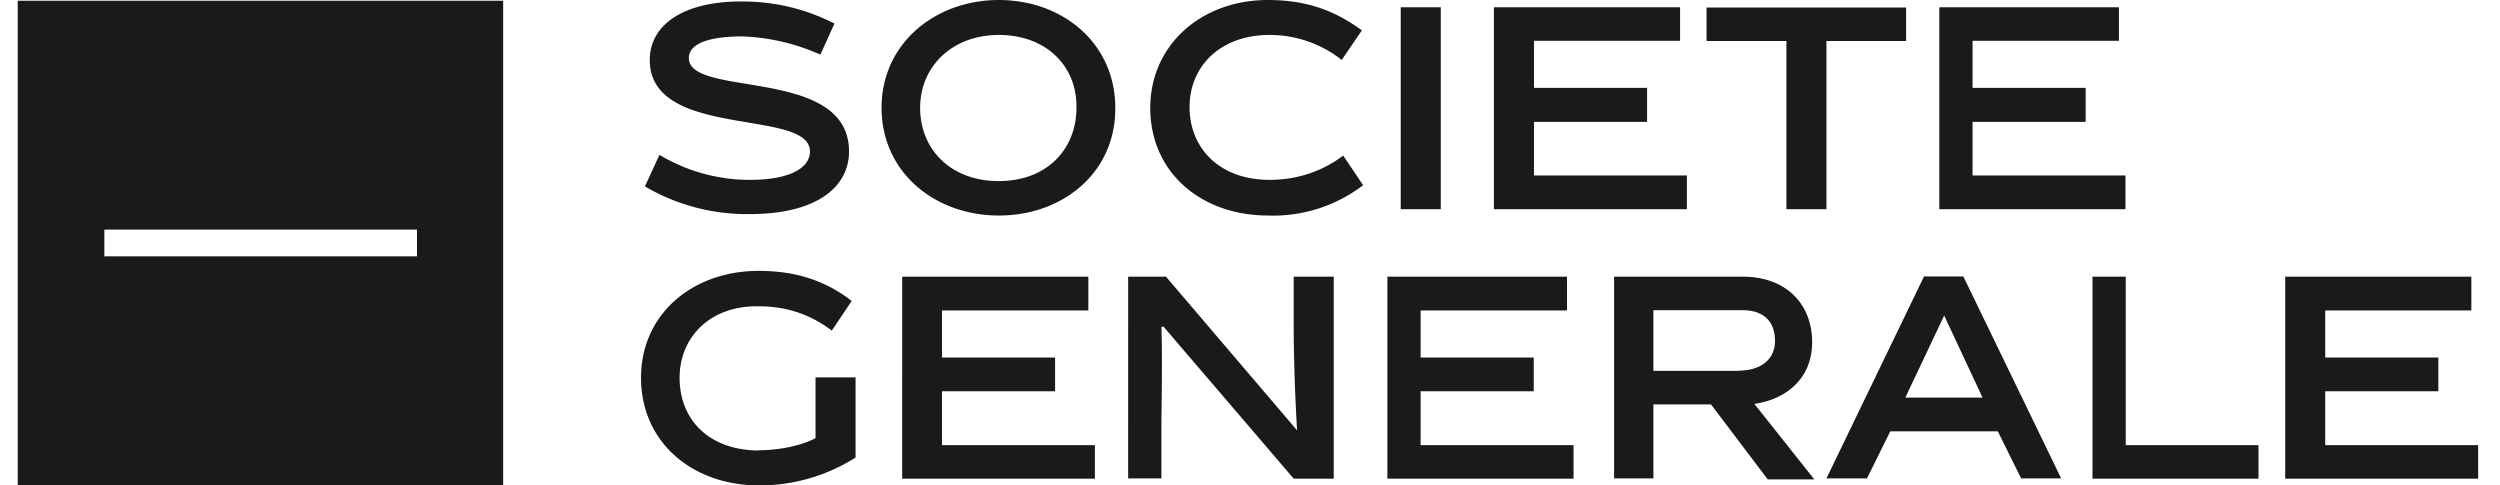
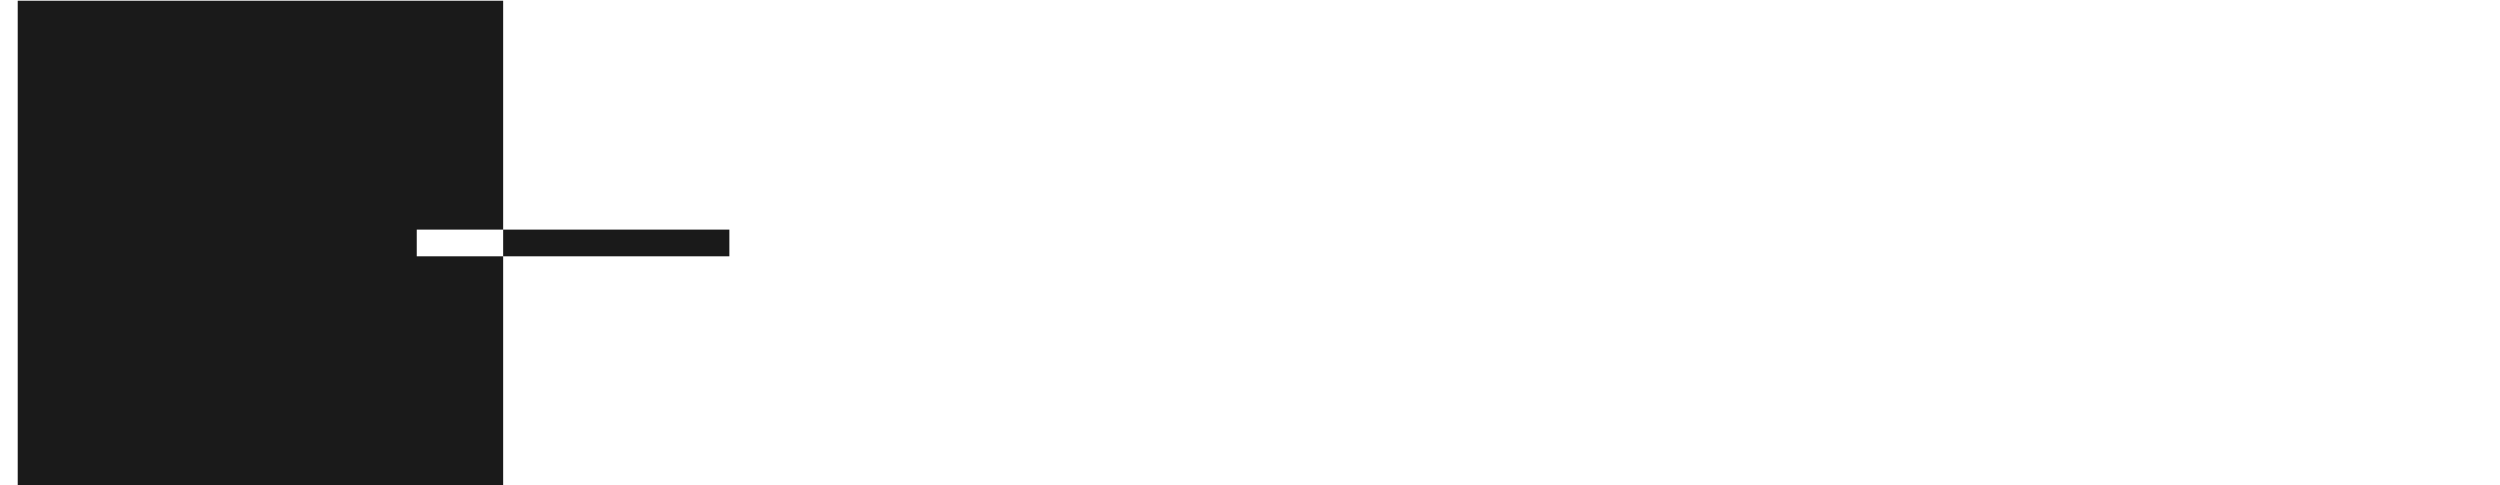
<svg xmlns="http://www.w3.org/2000/svg" width="103" height="20" fill="none">
-   <path fill="#1A1A1A" d="M33.8 2.25a8.67 8.67 0 0 0-3.2-.75c-1.48 0-2.22.33-2.22.89 0 1.66 6.6.33 6.6 3.85 0 1.47-1.34 2.58-4.08 2.58a8.3 8.3 0 0 1-4.33-1.14l.6-1.3a7.21 7.21 0 0 0 3.73 1.03c1.62 0 2.47-.48 2.47-1.17 0-1.8-6.6-.47-6.6-3.77 0-1.42 1.34-2.41 3.77-2.41 1.46 0 2.69.33 3.84.91l-.58 1.28Zm7.35 6.63c-2.63 0-4.83-1.78-4.83-4.44 0-2.64 2.2-4.44 4.83-4.44 2.65 0 4.8 1.8 4.8 4.44.02 2.66-2.15 4.44-4.8 4.44Zm0-7.44c-1.92 0-3.24 1.3-3.24 3 0 1.72 1.26 3.02 3.24 3.02 1.97 0 3.2-1.3 3.2-3.02.03-1.7-1.23-3-3.2-3Zm11.1 7.44c-2.77 0-4.86-1.78-4.86-4.44C47.4 1.84 49.5 0 52.24 0c1.65 0 2.8.47 3.87 1.25l-.83 1.22a4.79 4.79 0 0 0-2.98-1.03c-2.03 0-3.29 1.3-3.29 2.97 0 1.72 1.26 3 3.29 3 1.26 0 2.27-.42 3.04-1l.82 1.22a6.1 6.1 0 0 1-3.92 1.25ZM57.71.3h1.65v8.32h-1.65V.3Zm3.84 8.32V.3h7.67v1.38H63.2v1.94h4.66v1.4H63.2v2.21h6.3v1.39h-7.94Zm13.7-6.94v6.94H73.6V1.69h-3.29V.31h8.22v1.38h-3.28Zm4.65 6.94V.3h7.4v1.38h-6.03v1.94h4.66v1.4h-4.66v2.21h6.3v1.39h-7.67Zm-48.63 9.93c.85 0 1.78-.2 2.33-.5v-2.5h1.65v3.3A7.4 7.4 0 0 1 31.28 20c-2.76 0-4.87-1.78-4.87-4.44 0-2.6 2.1-4.4 4.85-4.4 1.59 0 2.8.44 3.83 1.24l-.82 1.22c-.77-.58-1.73-1-2.99-1-2.02-.05-3.28 1.28-3.28 2.94 0 1.78 1.26 3 3.28 3Zm5.9 1.16V11.4h7.67v1.39h-6.03v1.94h4.66v1.39h-4.66v2.22h6.3v1.38h-7.95Zm10.68 0h-1.37V11.4h1.56l5.4 6.33a78.87 78.87 0 0 1-.14-4.11V11.4h1.65v8.32H53.3l-5.37-6.27-.08.03c.05 1.25 0 3.44 0 4.13v2.11Zm9.31 0V11.4h7.4v1.39h-6.03v1.94h4.66v1.39h-4.66v2.22h6.3v1.38h-7.67Zm13.32-3.05h-2.36v3.05H66.5V11.4h5.31c1.76 0 2.85 1.11 2.85 2.7 0 1.49-1.06 2.35-2.38 2.54l2.47 3.11h-1.92l-2.33-3.08Zm1.15-1.39c.96 0 1.5-.5 1.5-1.22 0-.8-.46-1.27-1.34-1.27h-3.67v2.5h3.51Zm6.25 2.5-.96 1.94h-1.67l4.02-8.32h1.62l4.03 8.32h-1.65l-.96-1.94H77.9Zm.63-1.39h3.17l-1.58-3.38-1.6 3.38Zm7.7 3.33V11.4h1.37v6.94h5.47v1.38h-6.84Zm7.94 0V11.4h7.67v1.39H95.8v1.94h4.66v1.39H95.8v2.22h6.3v1.38h-7.94Z" />
-   <path fill="#1A1A1A" fill-rule="evenodd" d="M20.73.03h-20V20h20V.03Zm-3.56 9.43H4.3v1.1h12.88v-1.1Z" clip-rule="evenodd" />
+   <path fill="#1A1A1A" fill-rule="evenodd" d="M20.73.03h-20V20h20V.03Zm-3.56 9.43v1.1h12.88v-1.1Z" clip-rule="evenodd" />
</svg>